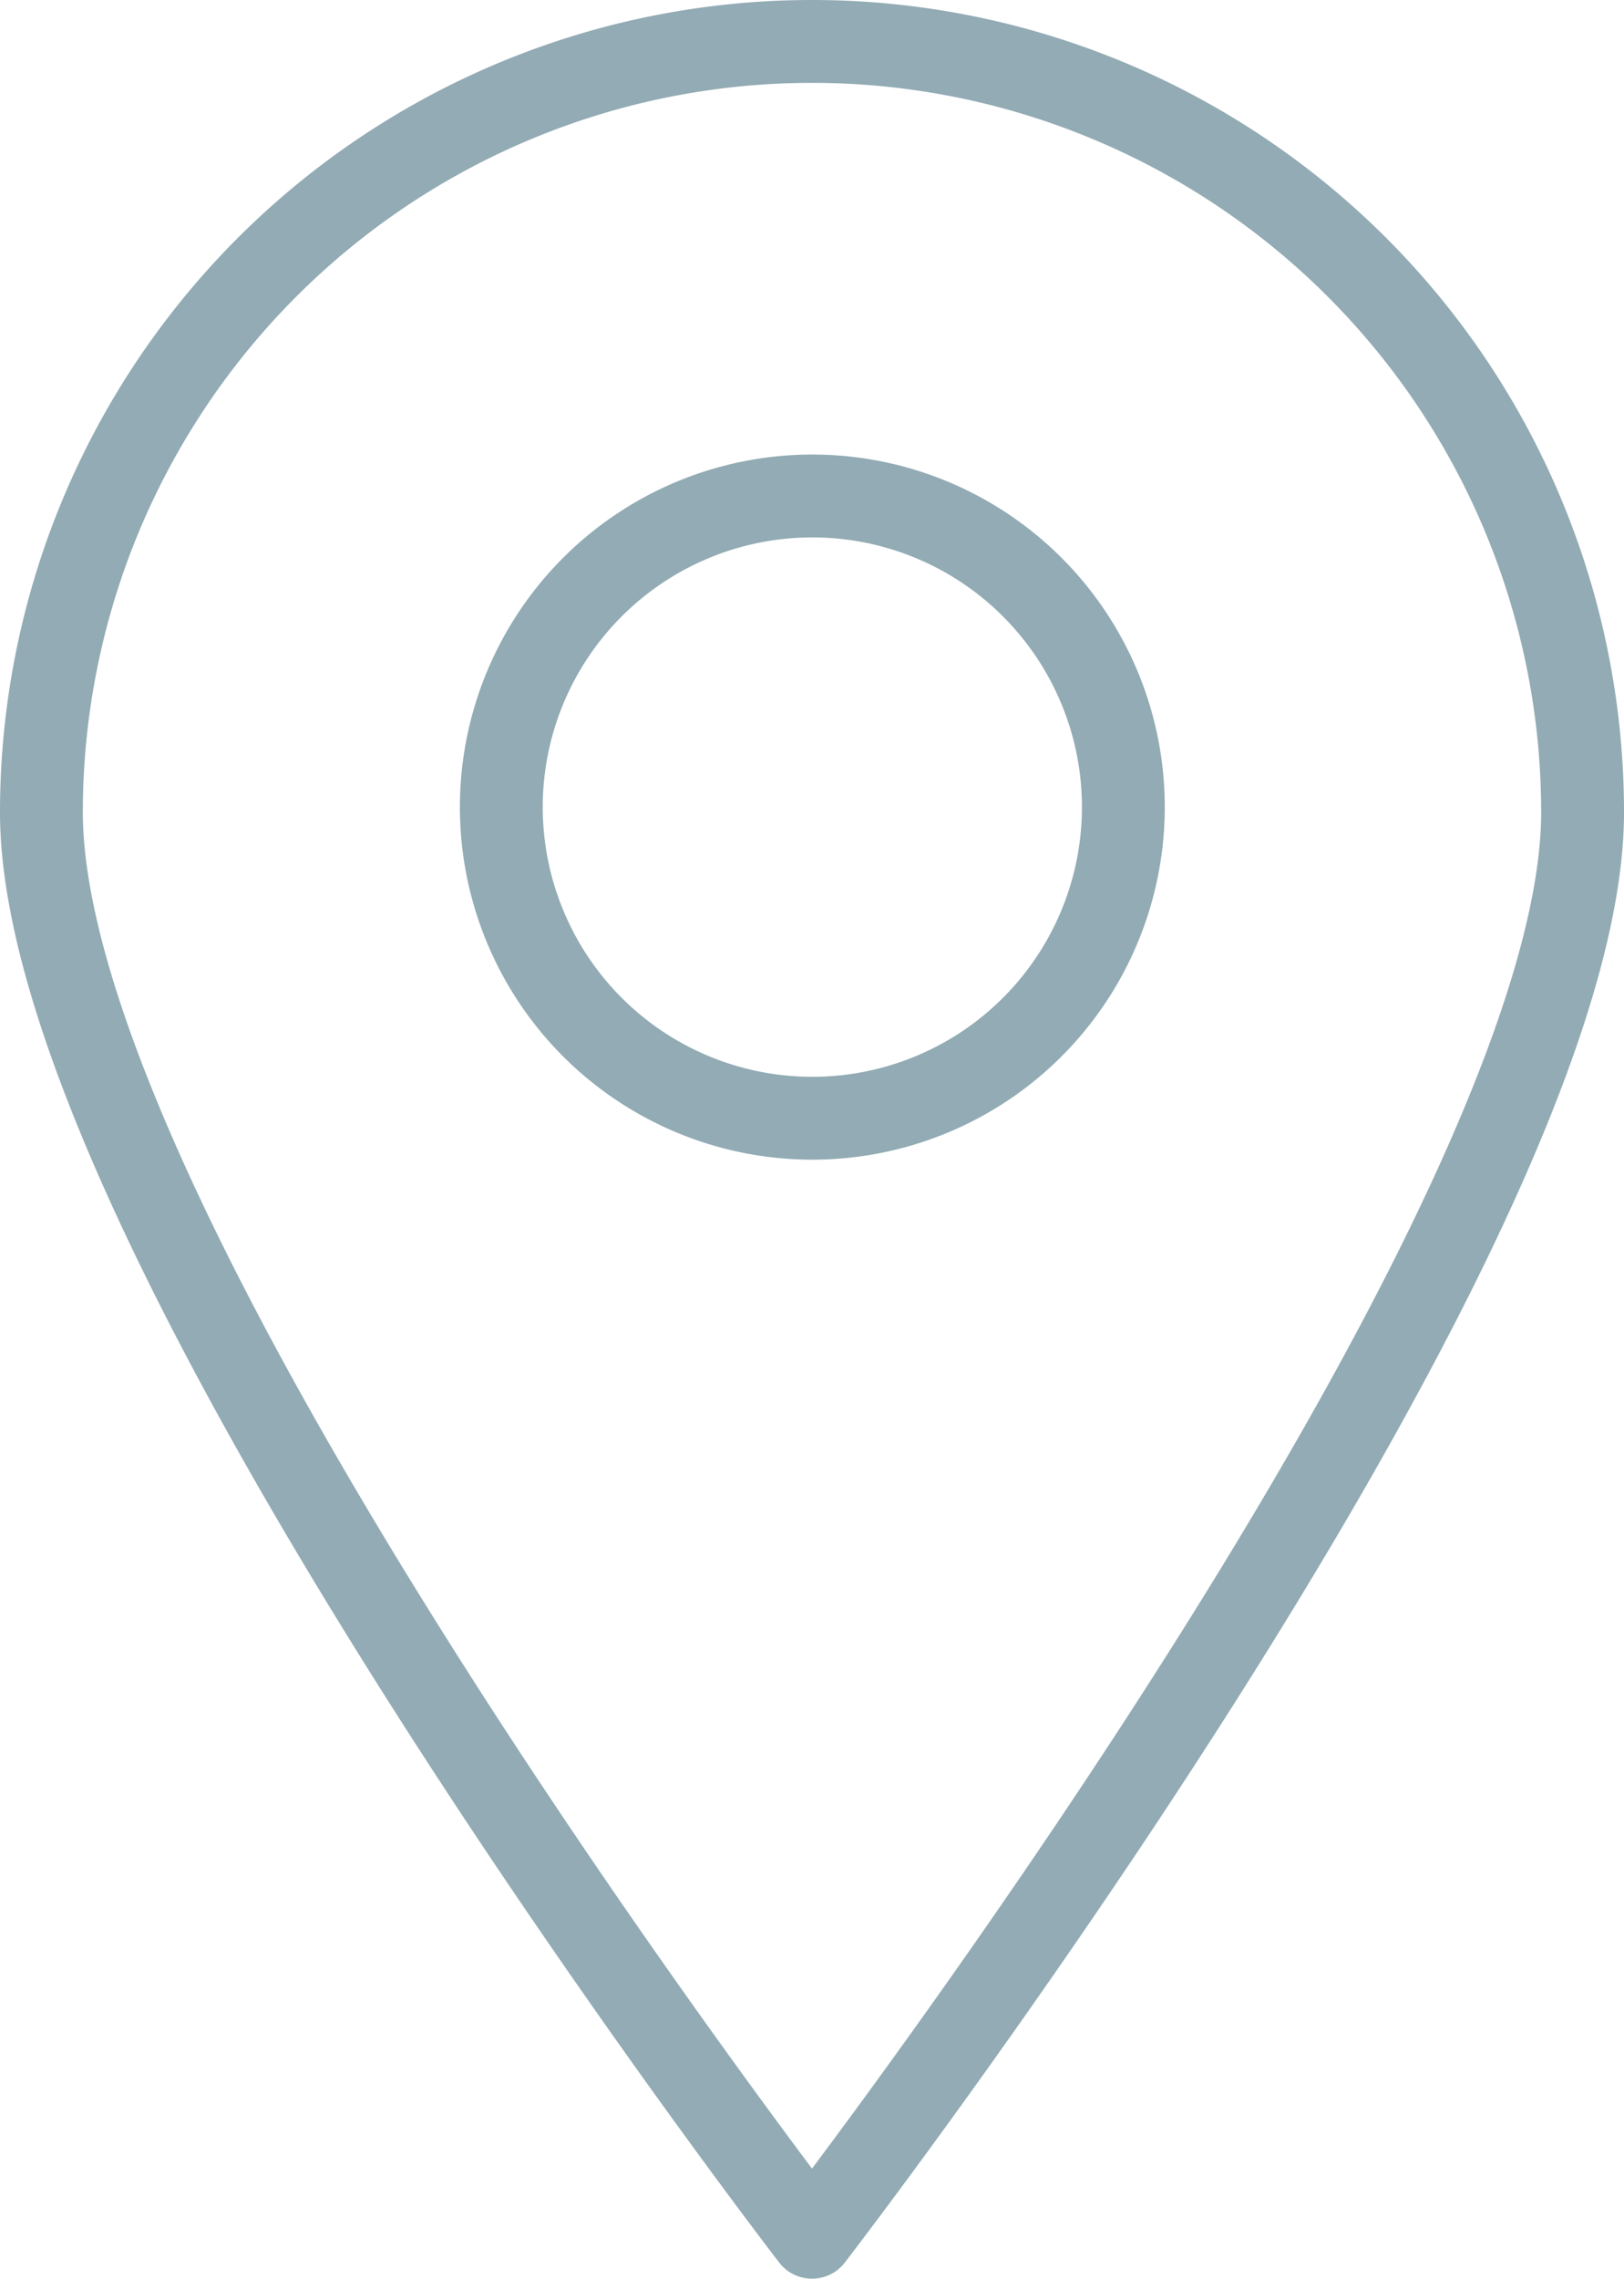
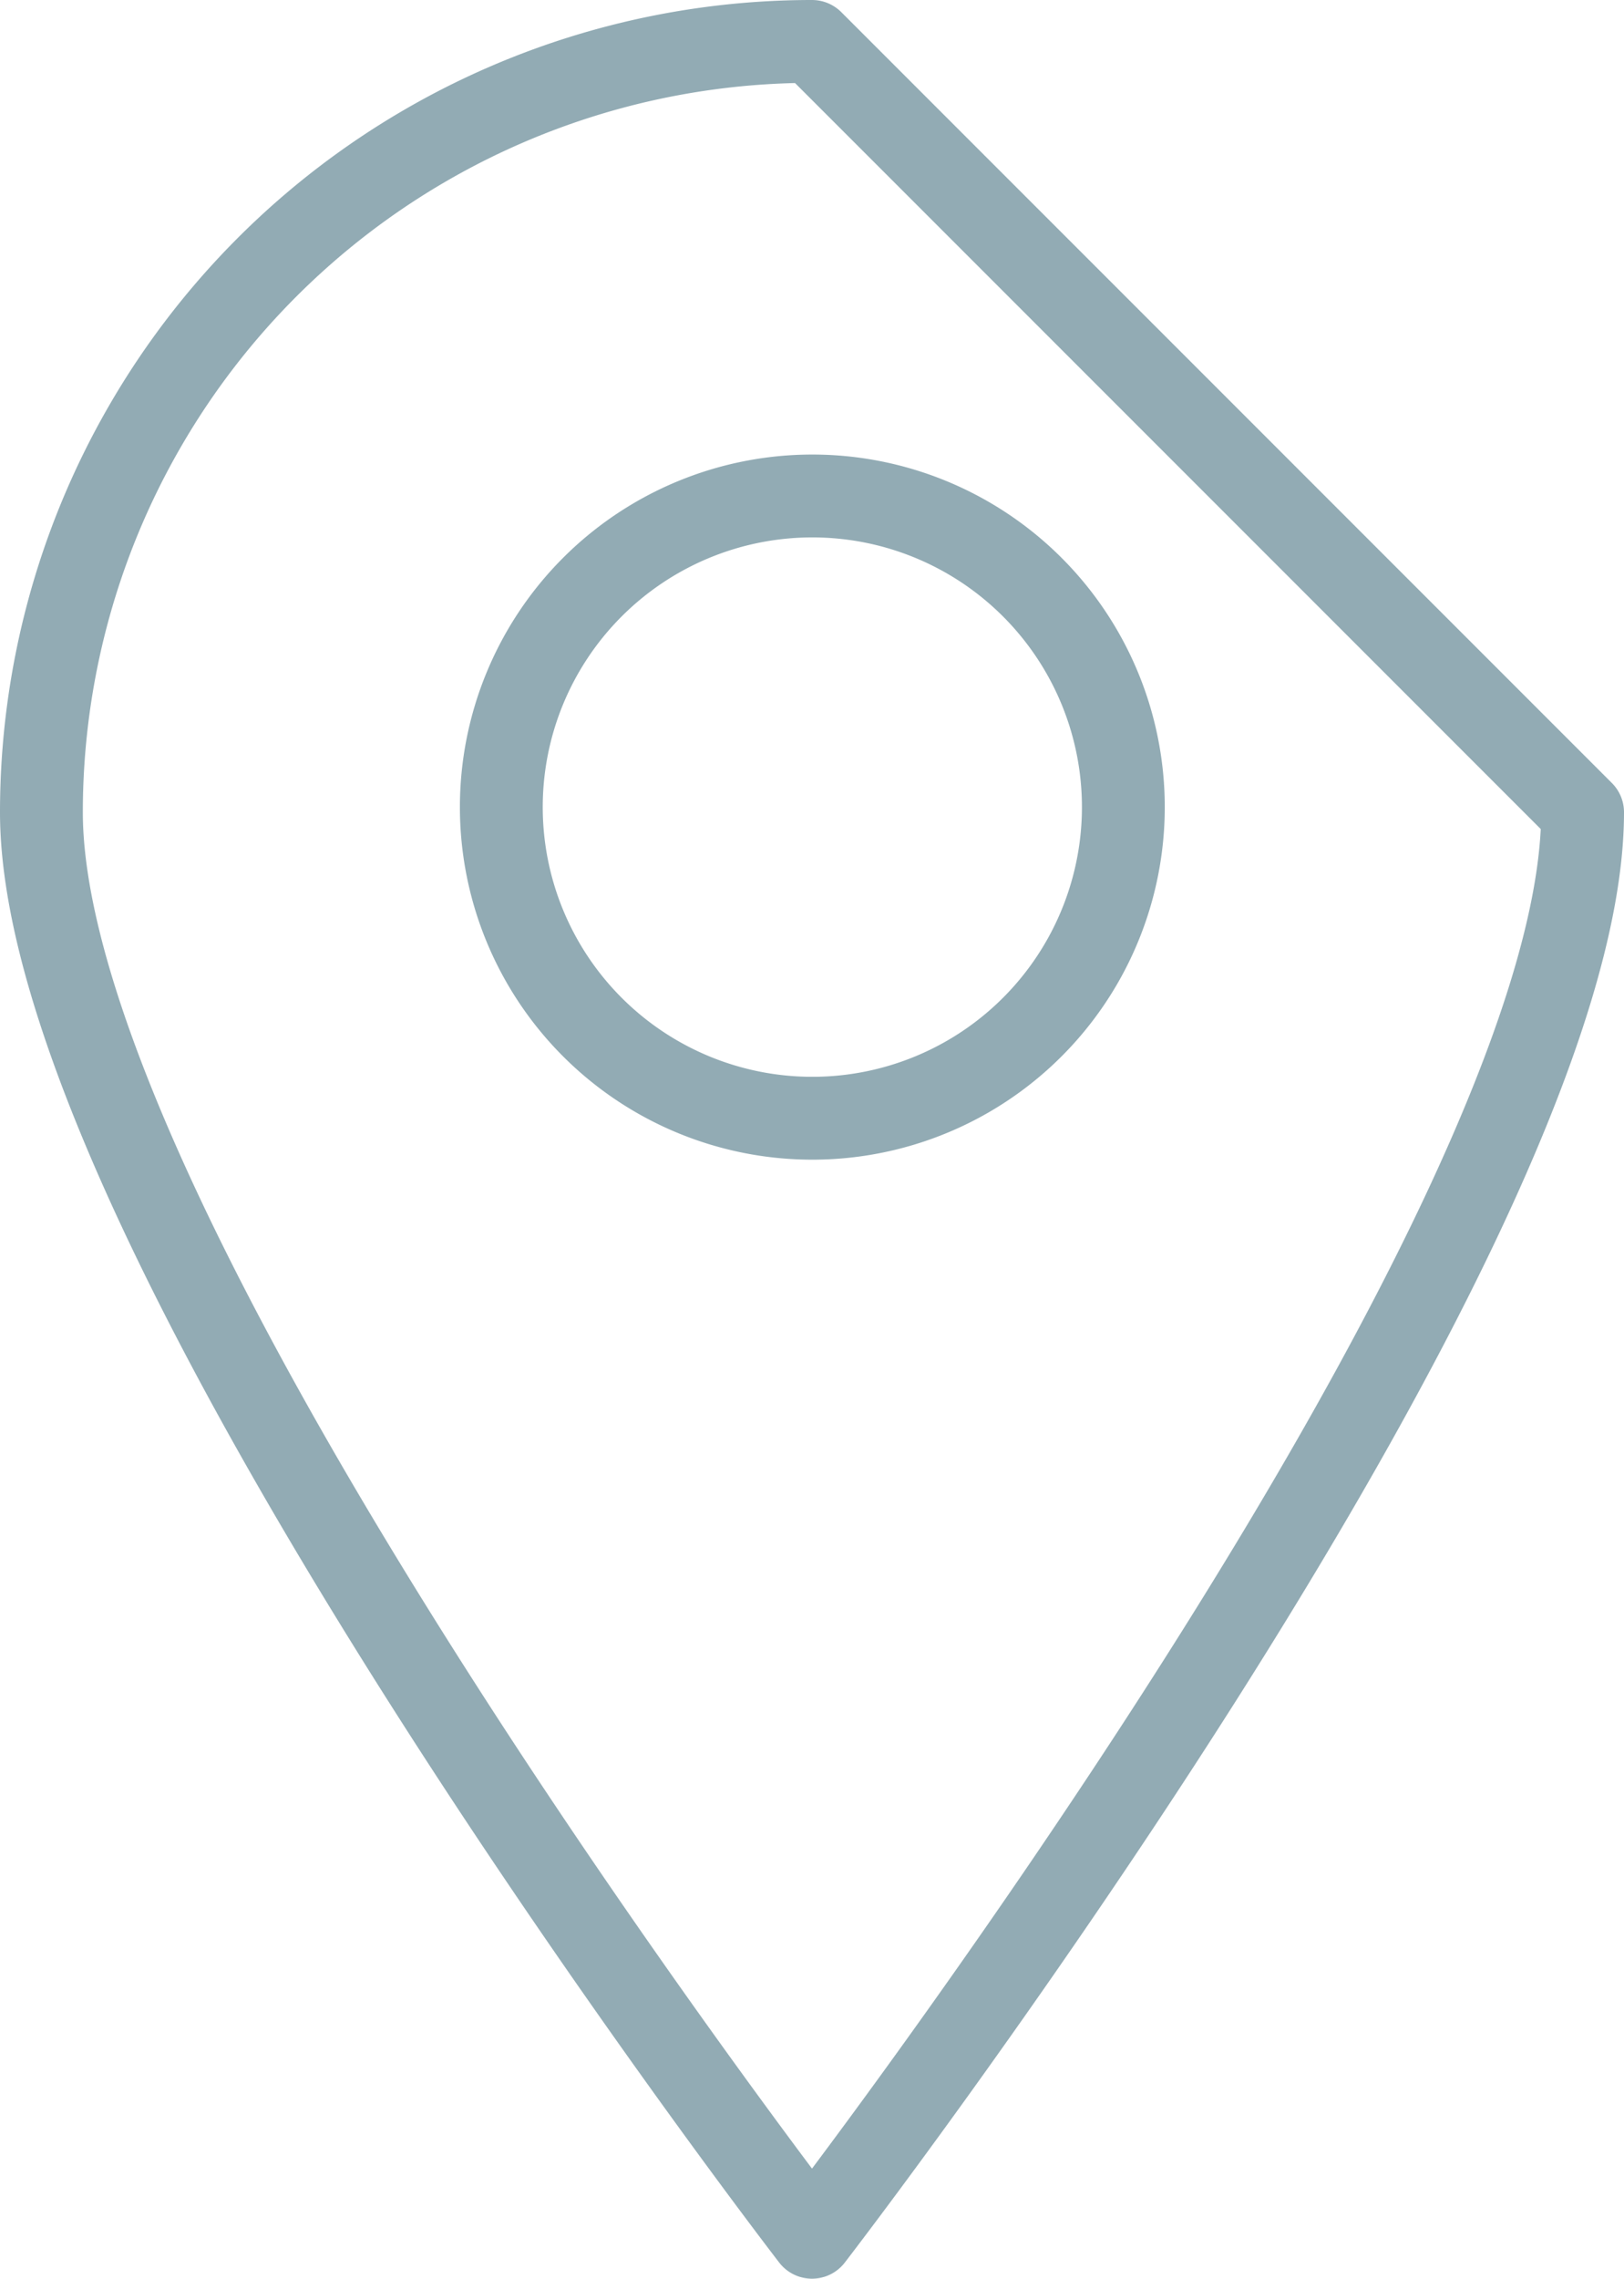
<svg xmlns="http://www.w3.org/2000/svg" width="29.408" height="41.248" viewBox="0 0 29.408 41.248">
-   <path id="Path_357" data-name="Path 357" d="M299.906,450a13.953,13.953,0,0,0-13.954,13.954c0,7.707,13.954,25.794,13.954,25.794s13.954-18.087,13.954-25.794A13.953,13.953,0,0,0,299.906,450Zm.006,19.492a5.632,5.632,0,1,1,5.632-5.632A5.632,5.632,0,0,1,299.912,469.492Z" transform="translate(-285.202 -449.25)" fill="rgba(0,0,0,0)" stroke="#92abb4" stroke-linejoin="round" stroke-width="1.5" />
+   <path id="Path_357" data-name="Path 357" d="M299.906,450a13.953,13.953,0,0,0-13.954,13.954c0,7.707,13.954,25.794,13.954,25.794s13.954-18.087,13.954-25.794Zm.006,19.492a5.632,5.632,0,1,1,5.632-5.632A5.632,5.632,0,0,1,299.912,469.492Z" transform="translate(-285.202 -449.25)" fill="rgba(0,0,0,0)" stroke="#92abb4" stroke-linejoin="round" stroke-width="1.5" />
</svg>